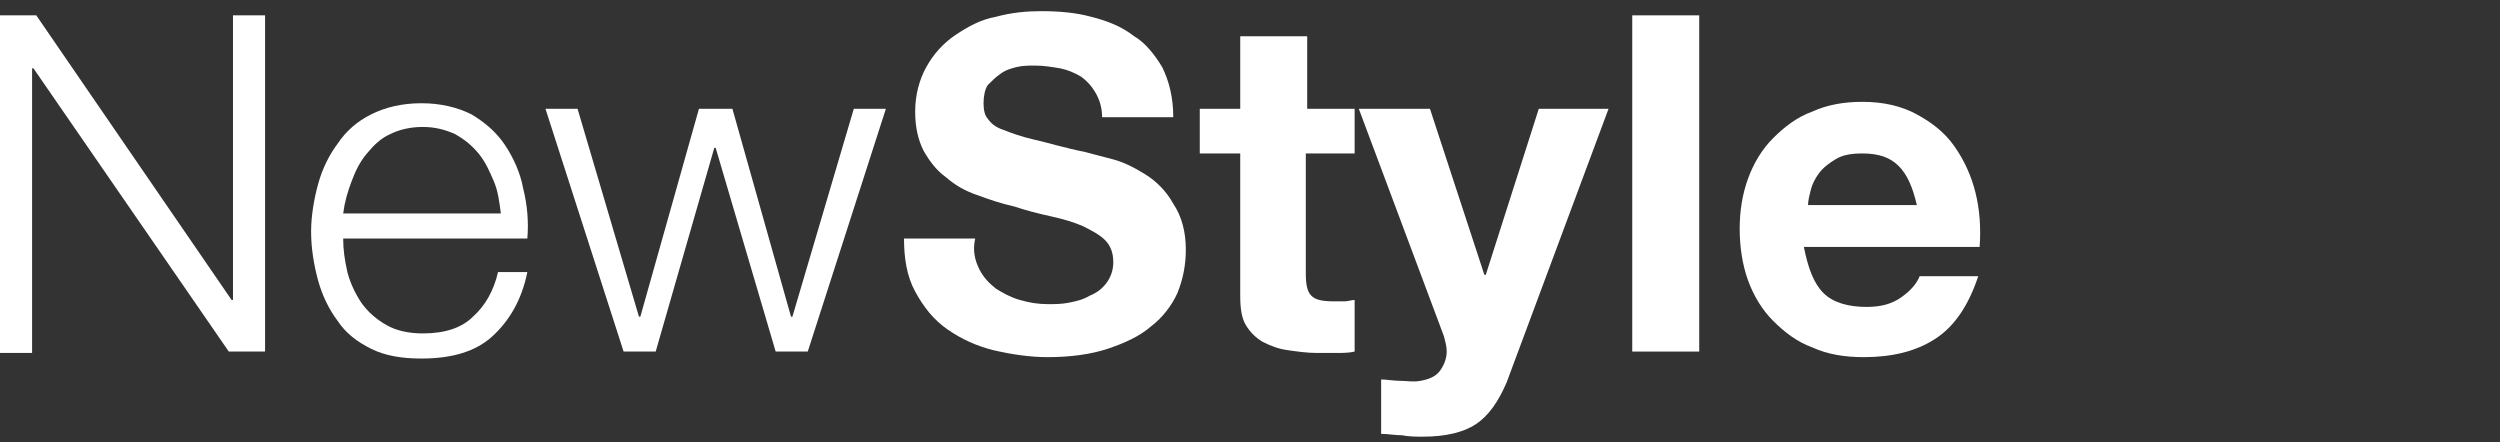
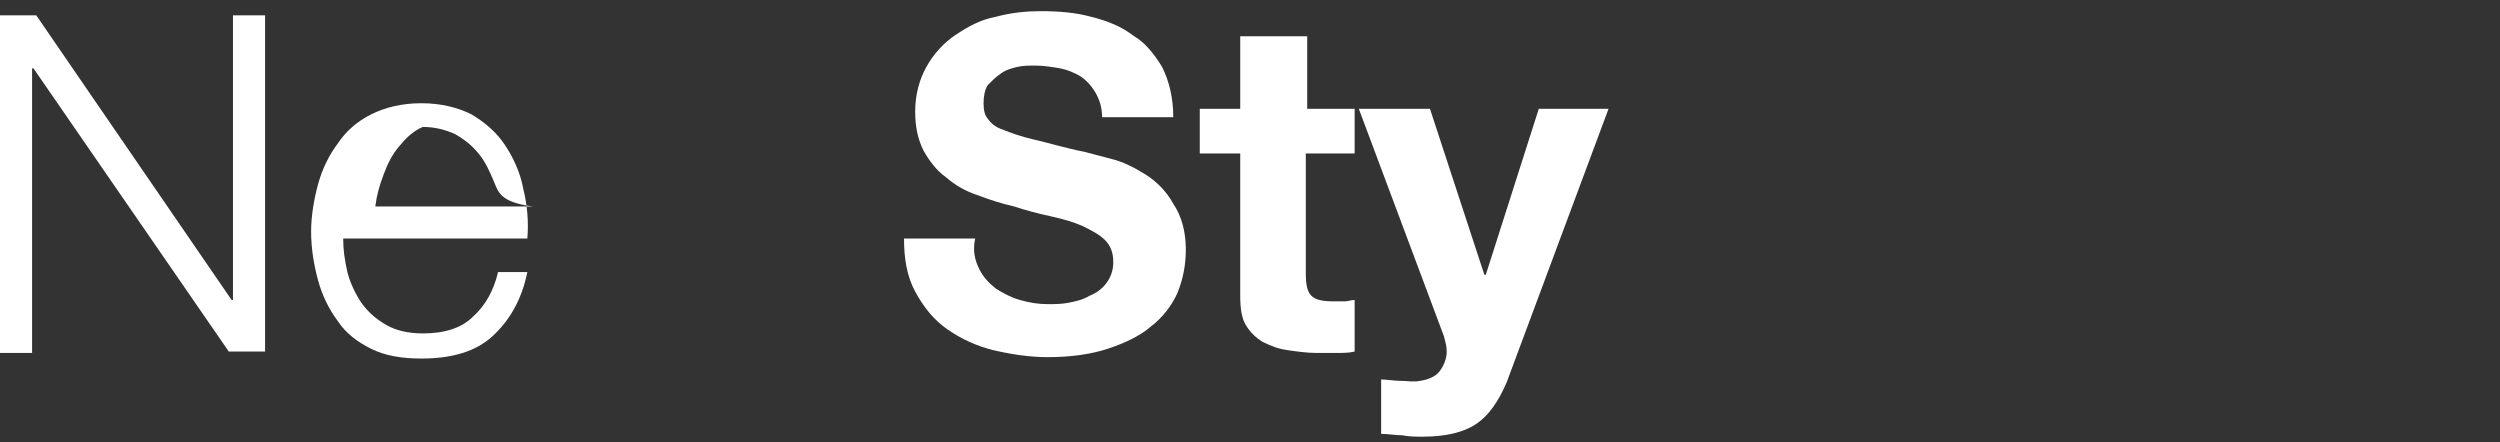
<svg xmlns="http://www.w3.org/2000/svg" version="1.1" id="Stripelight-logo" x="0px" y="0px" viewBox="0 0 179.2 31.7" style="enable-background:new 0 0 179.2 31.7;" xml:space="preserve">
  <rect x="0" y="0" width="179.2" height="31.7" fill="#333333" stroke="none" />
  <style type="text/css">
	.st0{fill:#FFFFFF;}
</style>
  <g>
    <path class="st0" d="M2.6,1.1l14,20.4h0.1V1.1h2.3v24.1h-2.6L2.4,4.9H2.3v20.4H0V1.1H2.6z" />
-     <path class="st0" d="M24.9,19.5c0.2,0.8,0.6,1.6,1,2.2c0.5,0.7,1.1,1.2,1.8,1.6c0.7,0.4,1.6,0.6,2.6,0.6c1.6,0,2.8-0.4,3.6-1.2   c0.9-0.8,1.5-1.9,1.8-3.2h2.1c-0.4,2-1.3,3.5-2.5,4.6c-1.2,1.1-2.9,1.6-5.1,1.6c-1.4,0-2.6-0.2-3.6-0.7c-1-0.5-1.8-1.1-2.4-2   c-0.6-0.8-1.1-1.8-1.4-2.9c-0.3-1.1-0.5-2.3-0.5-3.5c0-1.1,0.2-2.3,0.5-3.4c0.3-1.1,0.8-2.1,1.4-2.9c0.6-0.9,1.4-1.6,2.4-2.1   c1-0.5,2.2-0.8,3.6-0.8c1.4,0,2.6,0.3,3.6,0.8c1,0.6,1.8,1.3,2.4,2.2c0.6,0.9,1.1,2,1.3,3.1c0.3,1.2,0.4,2.4,0.3,3.6H24.6   C24.6,17.9,24.7,18.6,24.9,19.5z M35.4,13c-0.3-0.7-0.6-1.4-1.1-2c-0.5-0.6-1-1-1.7-1.4c-0.7-0.3-1.4-0.5-2.3-0.5   c-0.9,0-1.7,0.2-2.3,0.5c-0.7,0.3-1.2,0.8-1.7,1.4c-0.5,0.6-0.8,1.2-1.1,2c-0.3,0.8-0.5,1.5-0.6,2.3h11.3   C35.8,14.5,35.7,13.7,35.4,13z" />
-     <path class="st0" d="M41.4,7.8l4.4,14.9h0.1l4.2-14.9h2.4l4.2,14.9h0.1l4.4-14.9h2.3l-5.6,17.4h-2.3l-4.3-14.6h-0.1L47,25.2h-2.3   L39.1,7.8H41.4z" />
+     <path class="st0" d="M24.9,19.5c0.2,0.8,0.6,1.6,1,2.2c0.5,0.7,1.1,1.2,1.8,1.6c0.7,0.4,1.6,0.6,2.6,0.6c1.6,0,2.8-0.4,3.6-1.2   c0.9-0.8,1.5-1.9,1.8-3.2h2.1c-0.4,2-1.3,3.5-2.5,4.6c-1.2,1.1-2.9,1.6-5.1,1.6c-1.4,0-2.6-0.2-3.6-0.7c-1-0.5-1.8-1.1-2.4-2   c-0.6-0.8-1.1-1.8-1.4-2.9c-0.3-1.1-0.5-2.3-0.5-3.5c0-1.1,0.2-2.3,0.5-3.4c0.3-1.1,0.8-2.1,1.4-2.9c0.6-0.9,1.4-1.6,2.4-2.1   c1-0.5,2.2-0.8,3.6-0.8c1.4,0,2.6,0.3,3.6,0.8c1,0.6,1.8,1.3,2.4,2.2c0.6,0.9,1.1,2,1.3,3.1c0.3,1.2,0.4,2.4,0.3,3.6H24.6   C24.6,17.9,24.7,18.6,24.9,19.5z M35.4,13c-0.3-0.7-0.6-1.4-1.1-2c-0.5-0.6-1-1-1.7-1.4c-0.7-0.3-1.4-0.5-2.3-0.5   c-0.7,0.3-1.2,0.8-1.7,1.4c-0.5,0.6-0.8,1.2-1.1,2c-0.3,0.8-0.5,1.5-0.6,2.3h11.3   C35.8,14.5,35.7,13.7,35.4,13z" />
    <path class="st0" d="M70.2,19.3c0.3,0.6,0.7,1,1.2,1.4c0.5,0.3,1,0.6,1.7,0.8c0.7,0.2,1.3,0.3,2,0.3c0.5,0,1,0,1.5-0.1   c0.5-0.1,1-0.2,1.5-0.5c0.5-0.2,0.9-0.5,1.2-0.9c0.3-0.4,0.5-0.9,0.5-1.5c0-0.7-0.2-1.2-0.6-1.6c-0.4-0.4-1-0.7-1.6-1   c-0.7-0.3-1.4-0.5-2.3-0.7c-0.9-0.2-1.7-0.4-2.6-0.7c-0.9-0.2-1.8-0.5-2.6-0.8c-0.9-0.3-1.6-0.7-2.3-1.3c-0.7-0.5-1.2-1.2-1.6-1.9   c-0.4-0.8-0.6-1.7-0.6-2.8c0-1.2,0.3-2.3,0.8-3.2c0.5-0.9,1.2-1.7,2.1-2.3c0.9-0.6,1.8-1.1,2.9-1.3c1.1-0.3,2.2-0.4,3.2-0.4   c1.3,0,2.5,0.1,3.6,0.4c1.2,0.3,2.2,0.7,3.1,1.4C82,3,82.7,3.8,83.3,4.8c0.5,1,0.8,2.2,0.8,3.6h-5.1c0-0.7-0.2-1.3-0.5-1.8   c-0.3-0.5-0.6-0.8-1-1.1C77,5.2,76.5,5,76,4.9c-0.6-0.1-1.2-0.2-1.8-0.2c-0.4,0-0.9,0-1.3,0.1c-0.4,0.1-0.8,0.2-1.2,0.5   c-0.3,0.2-0.6,0.5-0.9,0.8c-0.2,0.3-0.3,0.8-0.3,1.3c0,0.5,0.1,0.9,0.3,1.1c0.2,0.3,0.5,0.6,1.1,0.8c0.5,0.2,1.3,0.5,2.2,0.7   c0.9,0.2,2.2,0.6,3.7,0.9c0.4,0.1,1.1,0.3,1.9,0.5c0.8,0.2,1.6,0.6,2.4,1.1c0.8,0.5,1.5,1.2,2,2.1c0.6,0.9,0.9,2,0.9,3.3   c0,1.1-0.2,2.1-0.6,3.1c-0.4,0.9-1.1,1.8-1.9,2.4c-0.8,0.7-1.9,1.2-3.1,1.6c-1.2,0.4-2.7,0.6-4.3,0.6c-1.3,0-2.6-0.2-3.9-0.5   c-1.2-0.3-2.3-0.8-3.3-1.5c-1-0.7-1.7-1.6-2.3-2.7c-0.6-1.1-0.8-2.4-0.8-3.8h5.1C69.7,18,69.9,18.7,70.2,19.3z" />
    <path class="st0" d="M97.1,7.8V11h-3.5v8.6c0,0.8,0.1,1.3,0.4,1.6c0.3,0.3,0.8,0.4,1.6,0.4c0.3,0,0.5,0,0.8,0   c0.2,0,0.5-0.1,0.7-0.1v3.7c-0.4,0.1-0.9,0.1-1.3,0.1c-0.5,0-1,0-1.4,0c-0.7,0-1.4-0.1-2.1-0.2c-0.7-0.1-1.2-0.3-1.8-0.6   c-0.5-0.3-0.9-0.7-1.2-1.2c-0.3-0.5-0.4-1.2-0.4-2.1V11h-2.9V7.8h2.9V2.6h4.8v5.2H97.1z" />
    <path class="st0" d="M105.8,30.4c-0.9,0.6-2.2,0.9-3.8,0.9c-0.5,0-1,0-1.5-0.1c-0.5,0-1-0.1-1.5-0.1v-3.9c0.4,0,0.9,0.1,1.4,0.1   c0.5,0,0.9,0.1,1.4,0c0.6-0.1,1.1-0.3,1.4-0.7c0.3-0.4,0.5-0.9,0.5-1.4c0-0.4-0.1-0.7-0.2-1.1L97.4,7.8h5.1l3.9,11.9h0.1l3.8-11.9   h5L108,27.4C107.4,28.8,106.7,29.8,105.8,30.4z" />
-     <path class="st0" d="M121.8,1.1v24.1H117V1.1H121.8z" />
-     <path class="st0" d="M130.7,21c0.7,0.7,1.8,1,3.1,1c1,0,1.8-0.2,2.5-0.7c0.7-0.5,1.1-1,1.3-1.5h4.2c-0.7,2.1-1.7,3.6-3.1,4.5   c-1.4,0.9-3.1,1.3-5.1,1.3c-1.4,0-2.6-0.2-3.7-0.7c-1.1-0.4-2-1.1-2.8-1.9c-0.8-0.8-1.4-1.8-1.8-2.9c-0.4-1.1-0.6-2.4-0.6-3.7   c0-1.3,0.2-2.5,0.6-3.6c0.4-1.1,1-2.1,1.8-2.9c0.8-0.8,1.7-1.5,2.8-1.9c1.1-0.5,2.3-0.7,3.6-0.7c1.5,0,2.8,0.3,3.9,0.9   c1.1,0.6,2,1.3,2.7,2.3c0.7,1,1.2,2.1,1.5,3.3c0.3,1.2,0.4,2.5,0.3,3.9h-12.6C129.6,19.2,130,20.3,130.7,21z M136.1,11.9   c-0.6-0.6-1.4-0.9-2.6-0.9c-0.8,0-1.4,0.1-1.9,0.4c-0.5,0.3-0.9,0.6-1.2,1c-0.3,0.4-0.5,0.8-0.6,1.2c-0.1,0.4-0.2,0.8-0.2,1.1h7.8   C137.1,13.4,136.7,12.5,136.1,11.9z" />
  </g>
</svg>